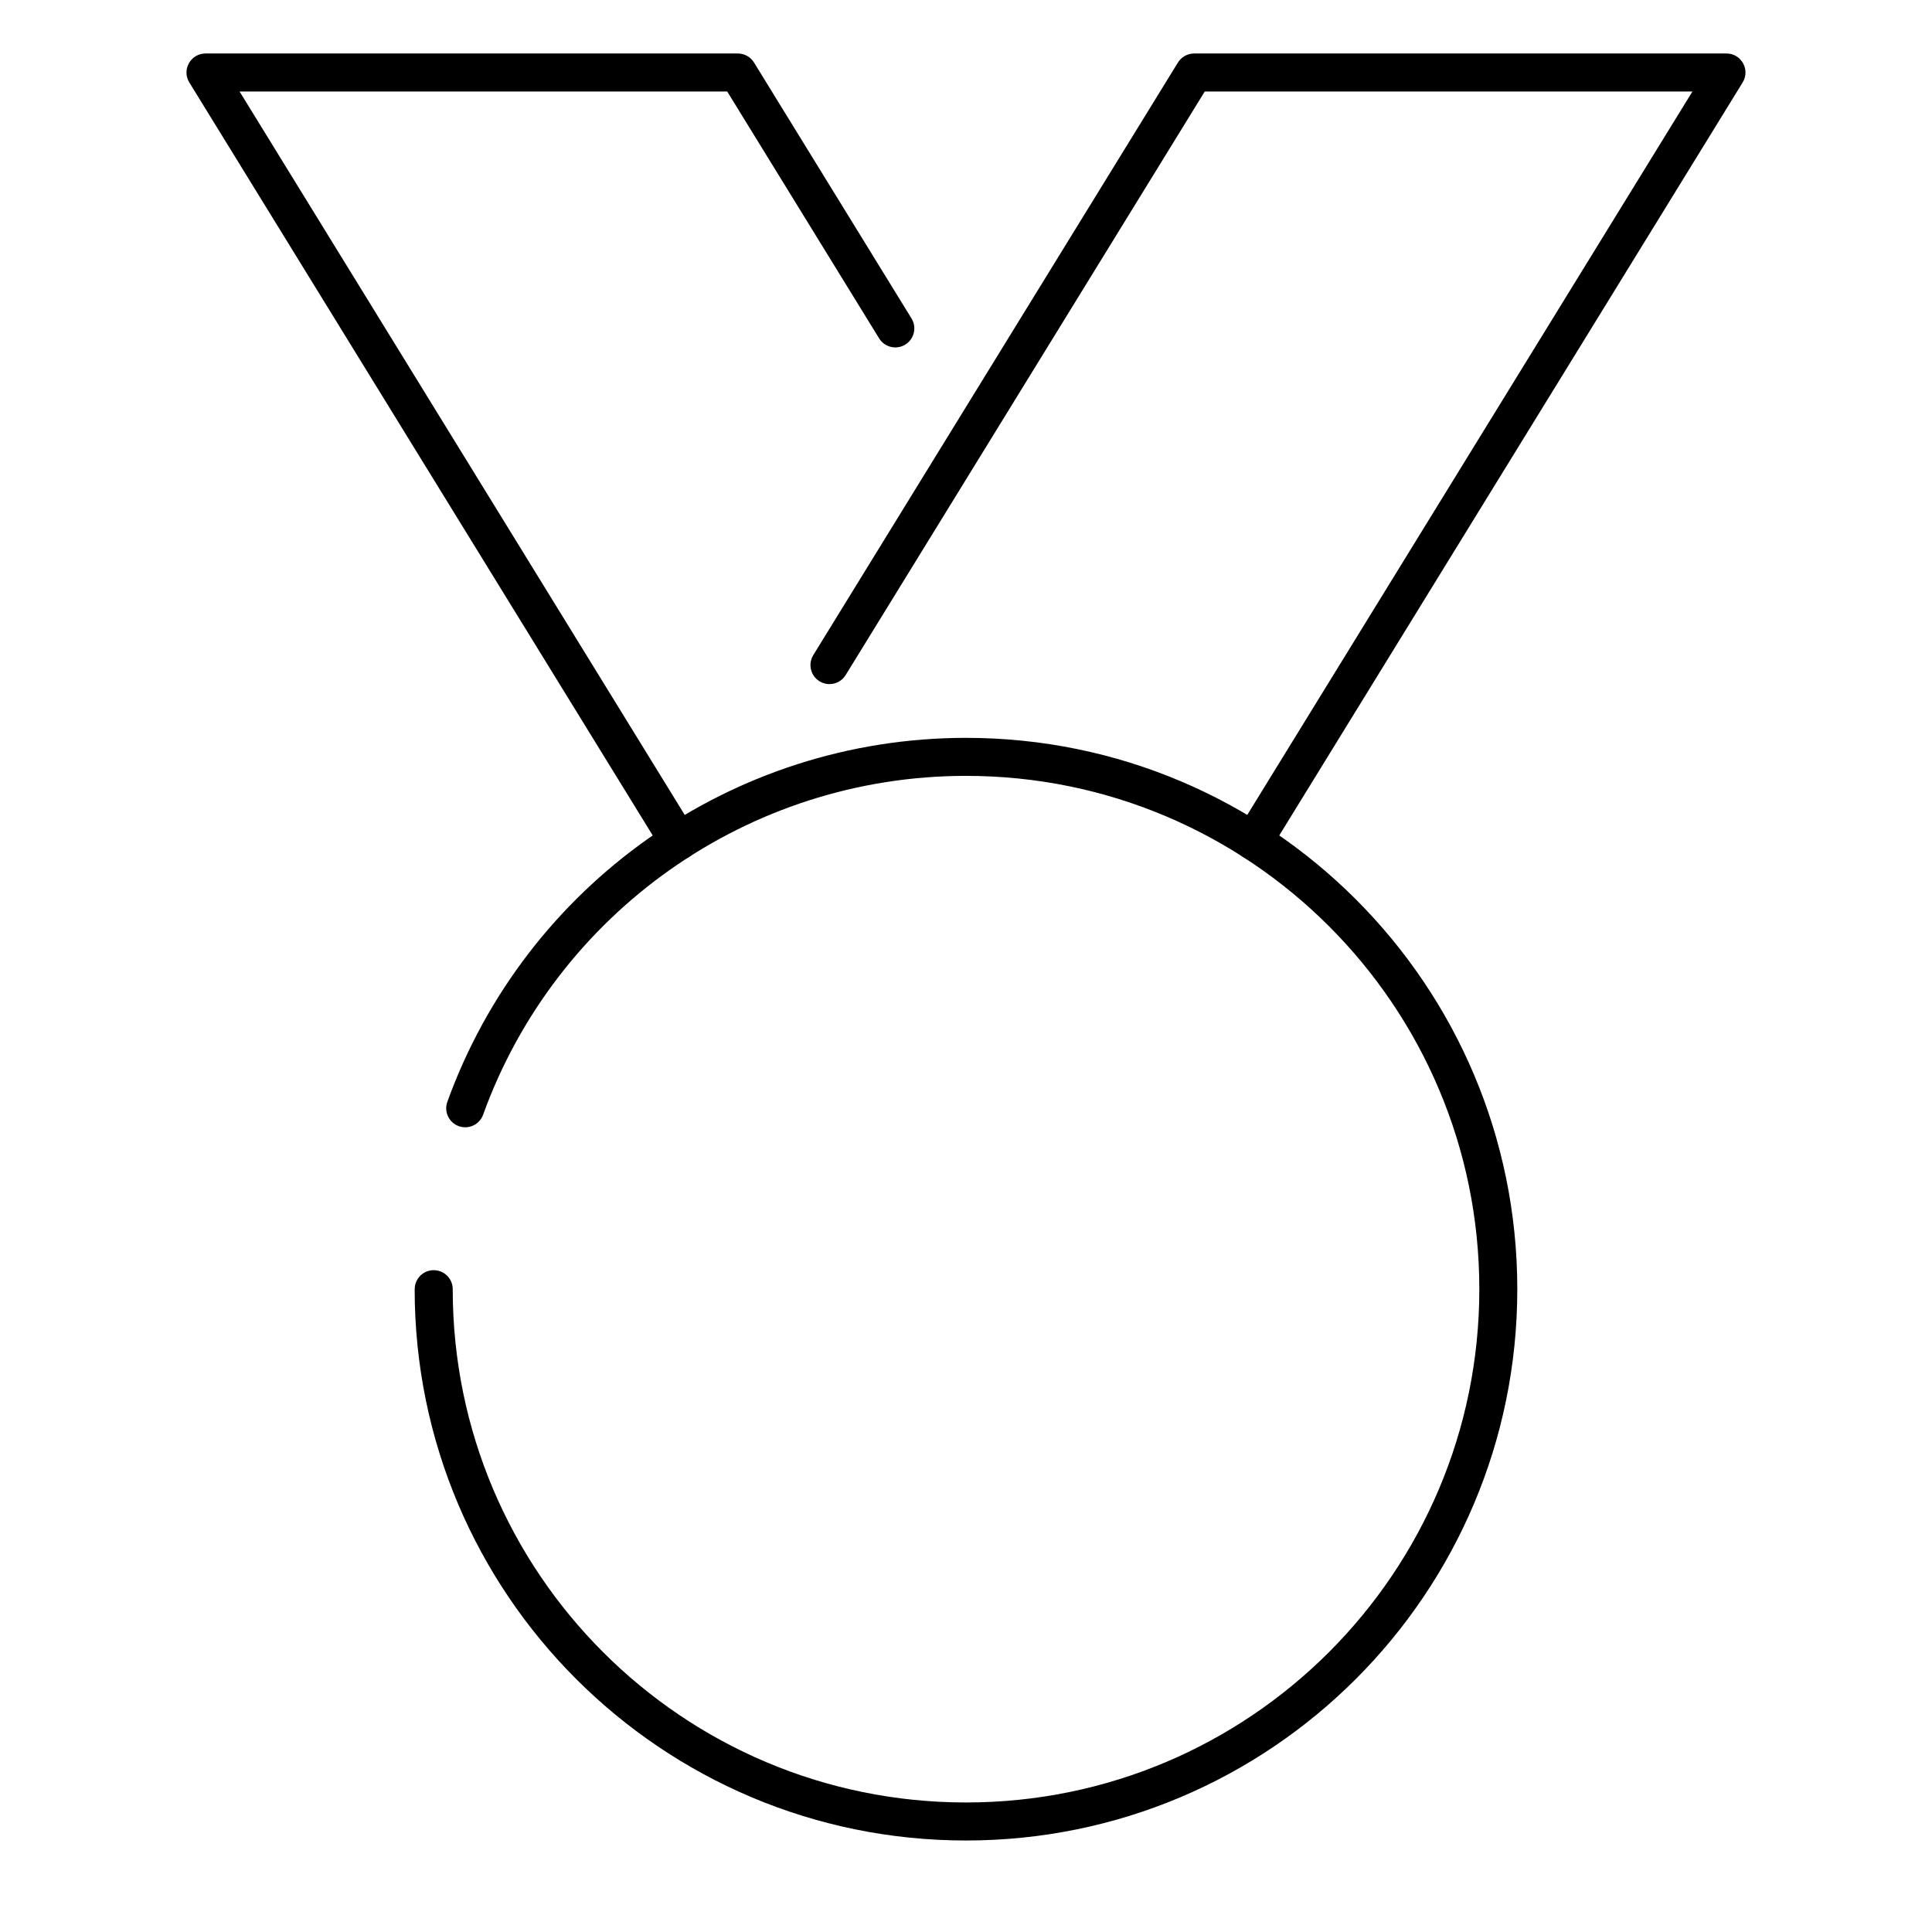
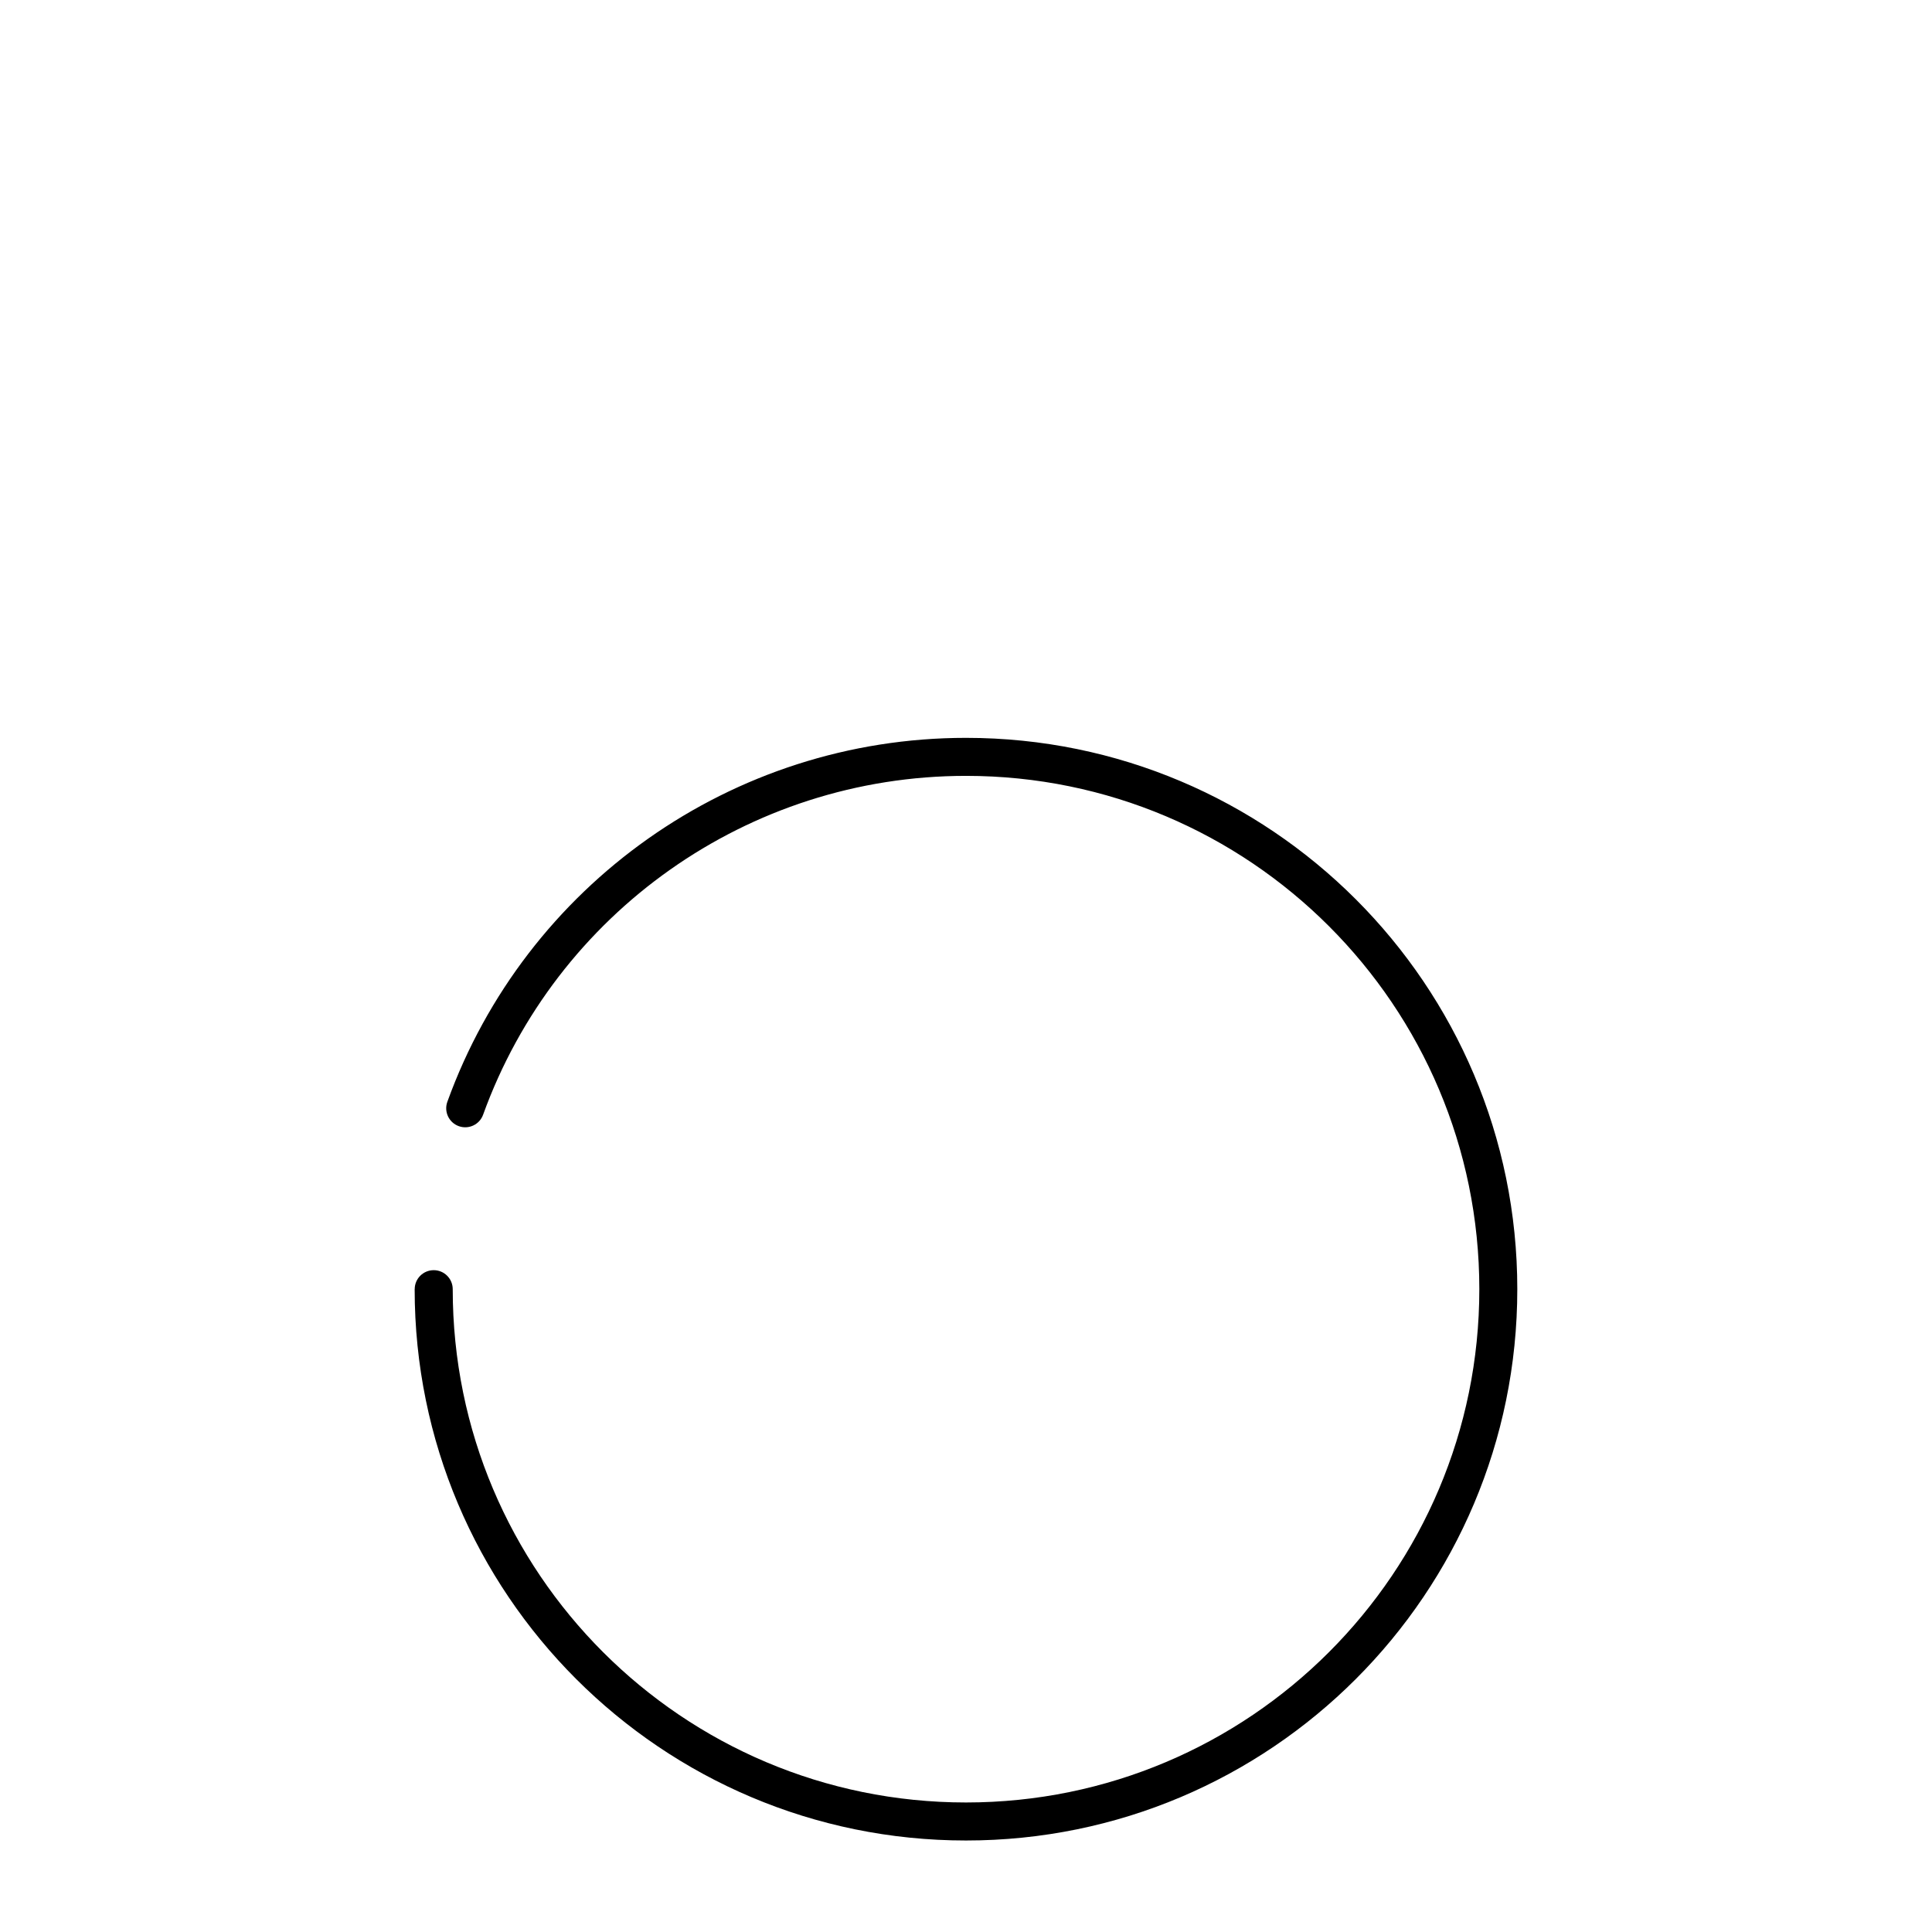
<svg xmlns="http://www.w3.org/2000/svg" fill="#000000" width="800px" height="800px" version="1.1" viewBox="144 144 512 512">
  <g fill-rule="evenodd">
    <path d="m253.89 485.64c0 80.691 65.414 146.11 146.11 146.11s146.1-65.414 146.1-146.11c0-80.691-65.41-146.1-146.1-146.1-62.051 0-116.71 39.039-137.45 96.453-0.945 2.617 0.41 5.504 3.027 6.449 2.617 0.945 5.504-0.41 6.449-3.027 19.312-53.453 70.203-89.801 127.98-89.801 75.125 0 136.03 60.902 136.03 136.03 0 75.129-60.902 136.03-136.03 136.03-75.129 0-136.03-60.902-136.03-136.03 0-2.781-2.254-5.035-5.035-5.035-2.785 0-5.039 2.254-5.039 5.035z" />
-     <path d="m463.27 168.25h129.24l-120.62 196.01c-1.461 2.371-0.723 5.473 1.648 6.934 2.371 1.457 5.473 0.719 6.93-1.652l125.35-203.69c2.066-3.356-0.348-7.676-4.289-7.676h-141.07c-1.75 0-3.375 0.906-4.293 2.394l-96.637 157.04c-1.457 2.371-0.719 5.477 1.648 6.934 2.371 1.457 5.477 0.719 6.934-1.652z" />
-     <path d="m207.49 168.25h129.23l40.258 65.422c1.457 2.367 4.562 3.106 6.934 1.648 2.367-1.457 3.106-4.562 1.648-6.93l-41.734-67.82c-0.918-1.488-2.543-2.394-4.289-2.394h-141.07c-3.941 0-6.359 4.32-4.293 7.676l125.35 203.69c1.457 2.371 4.559 3.109 6.93 1.652 2.371-1.461 3.109-4.562 1.652-6.934z" />
  </g>
</svg>